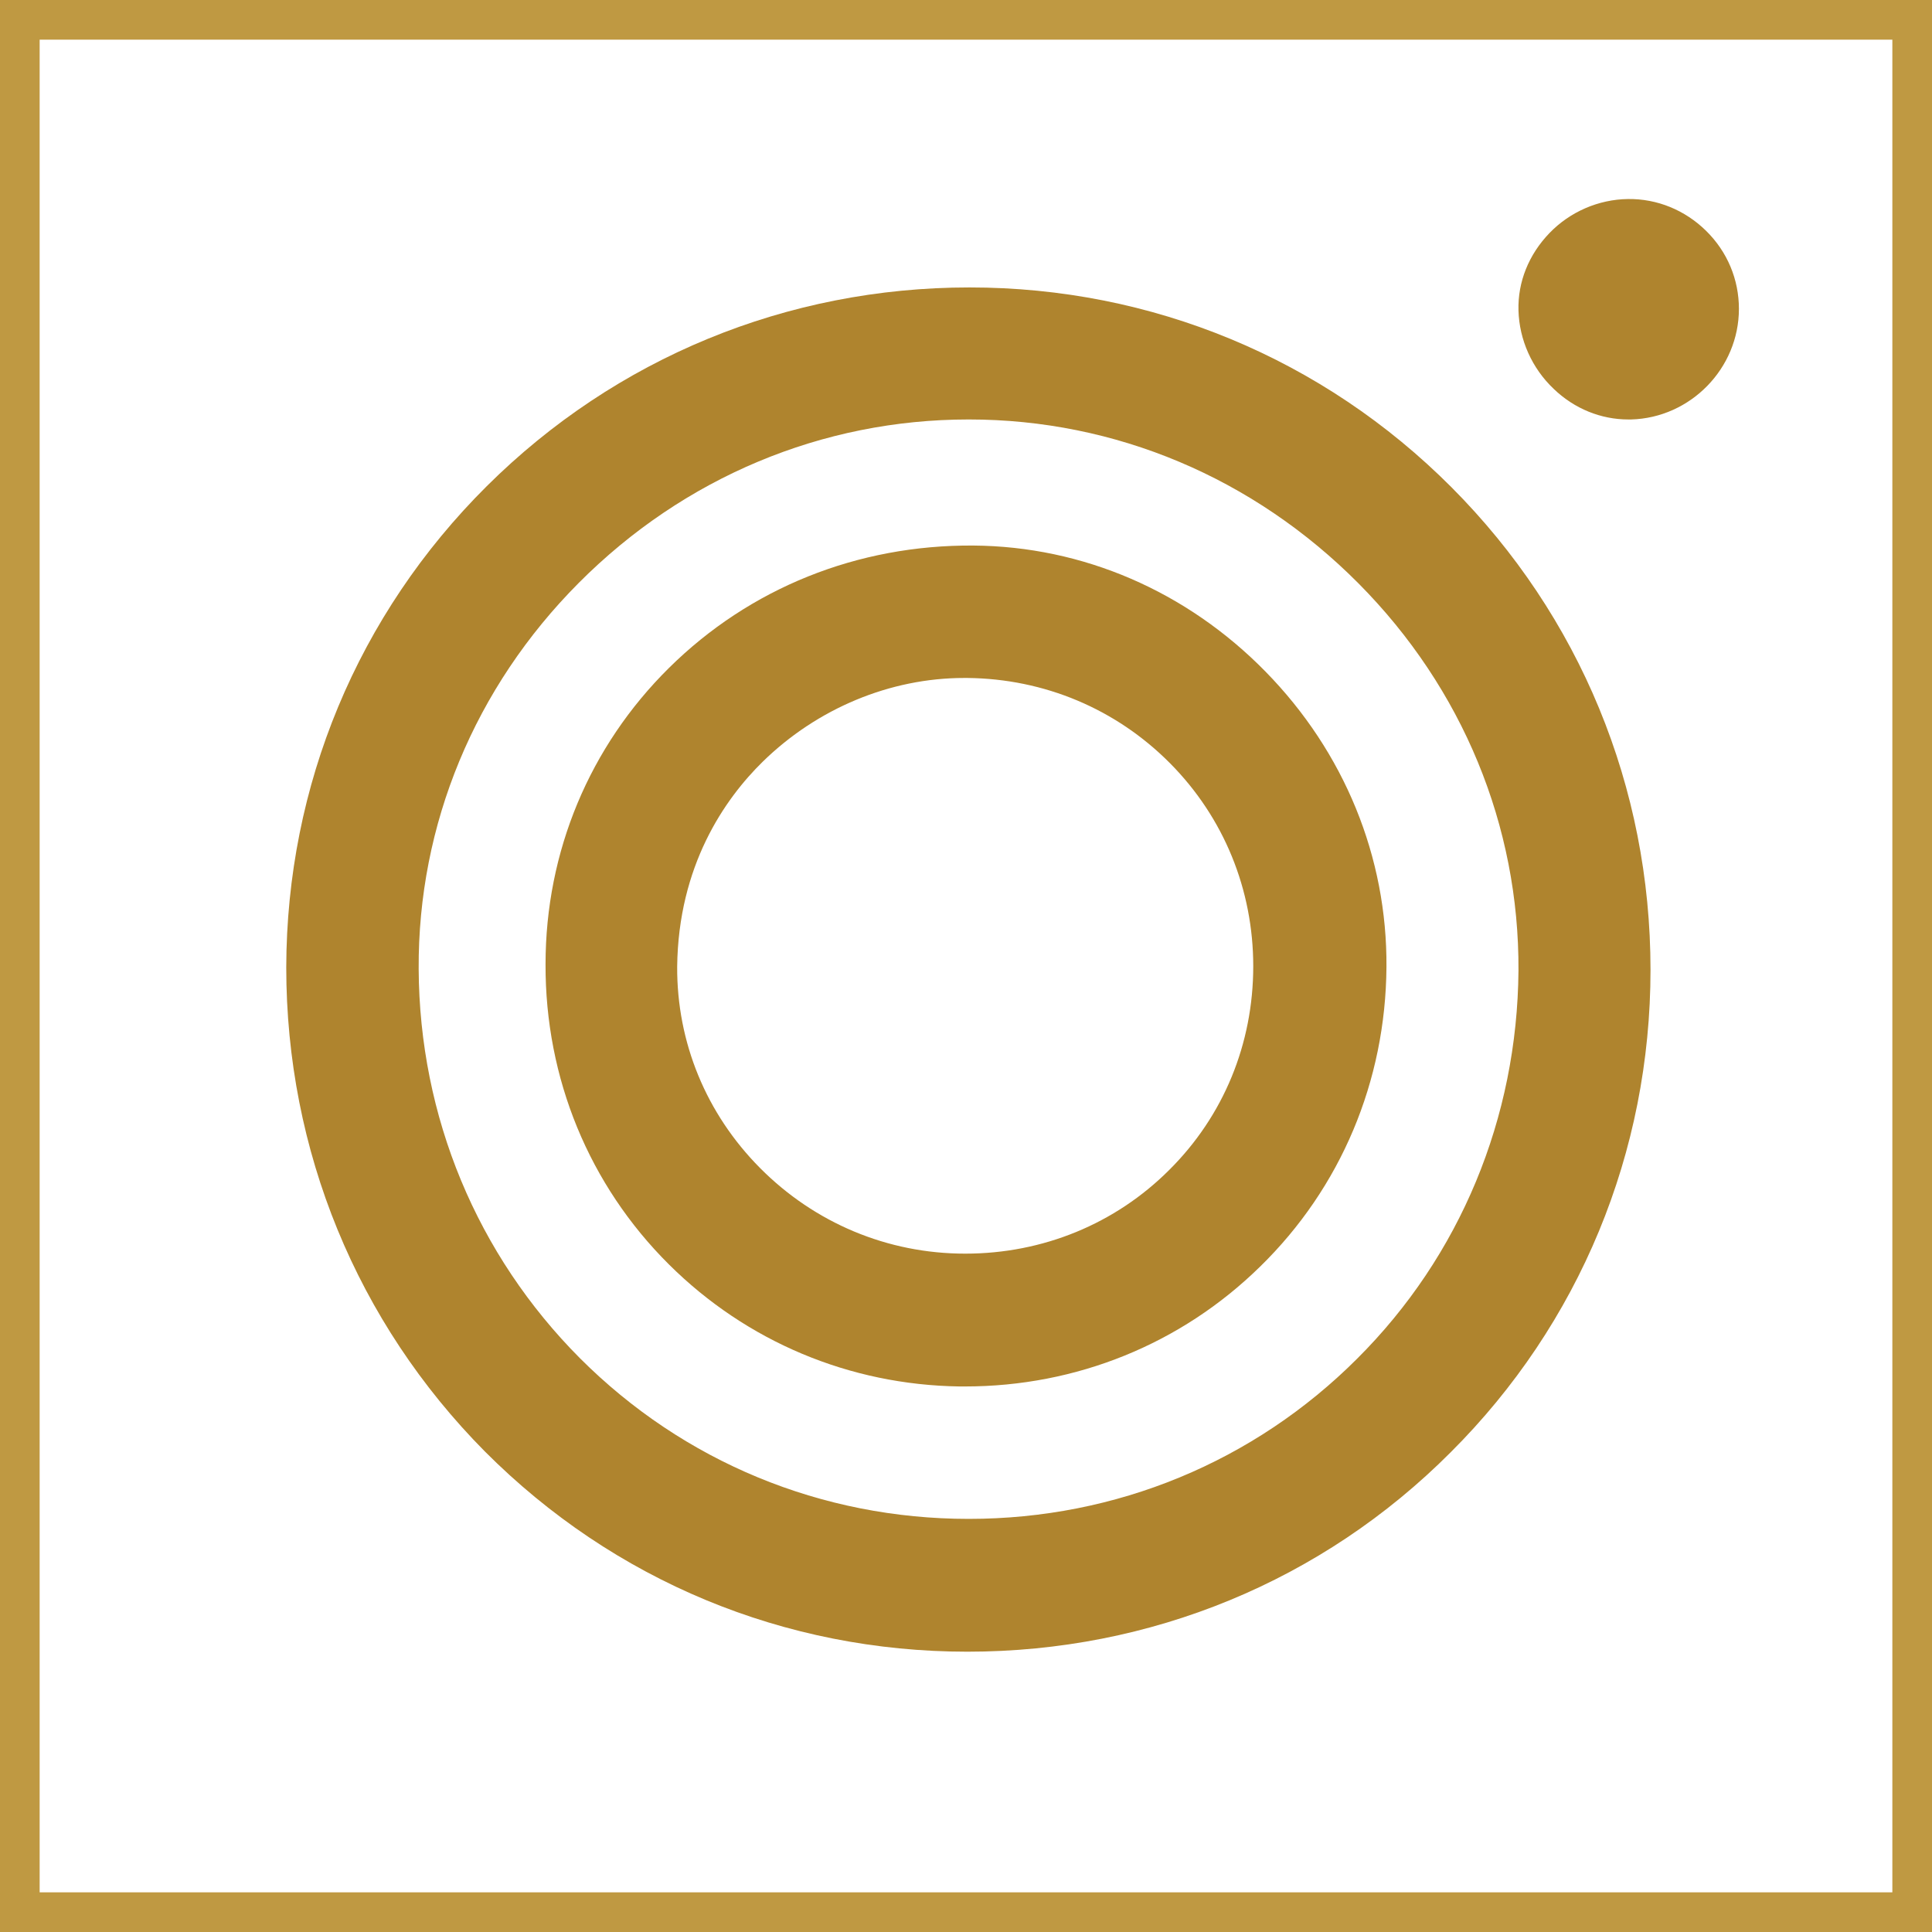
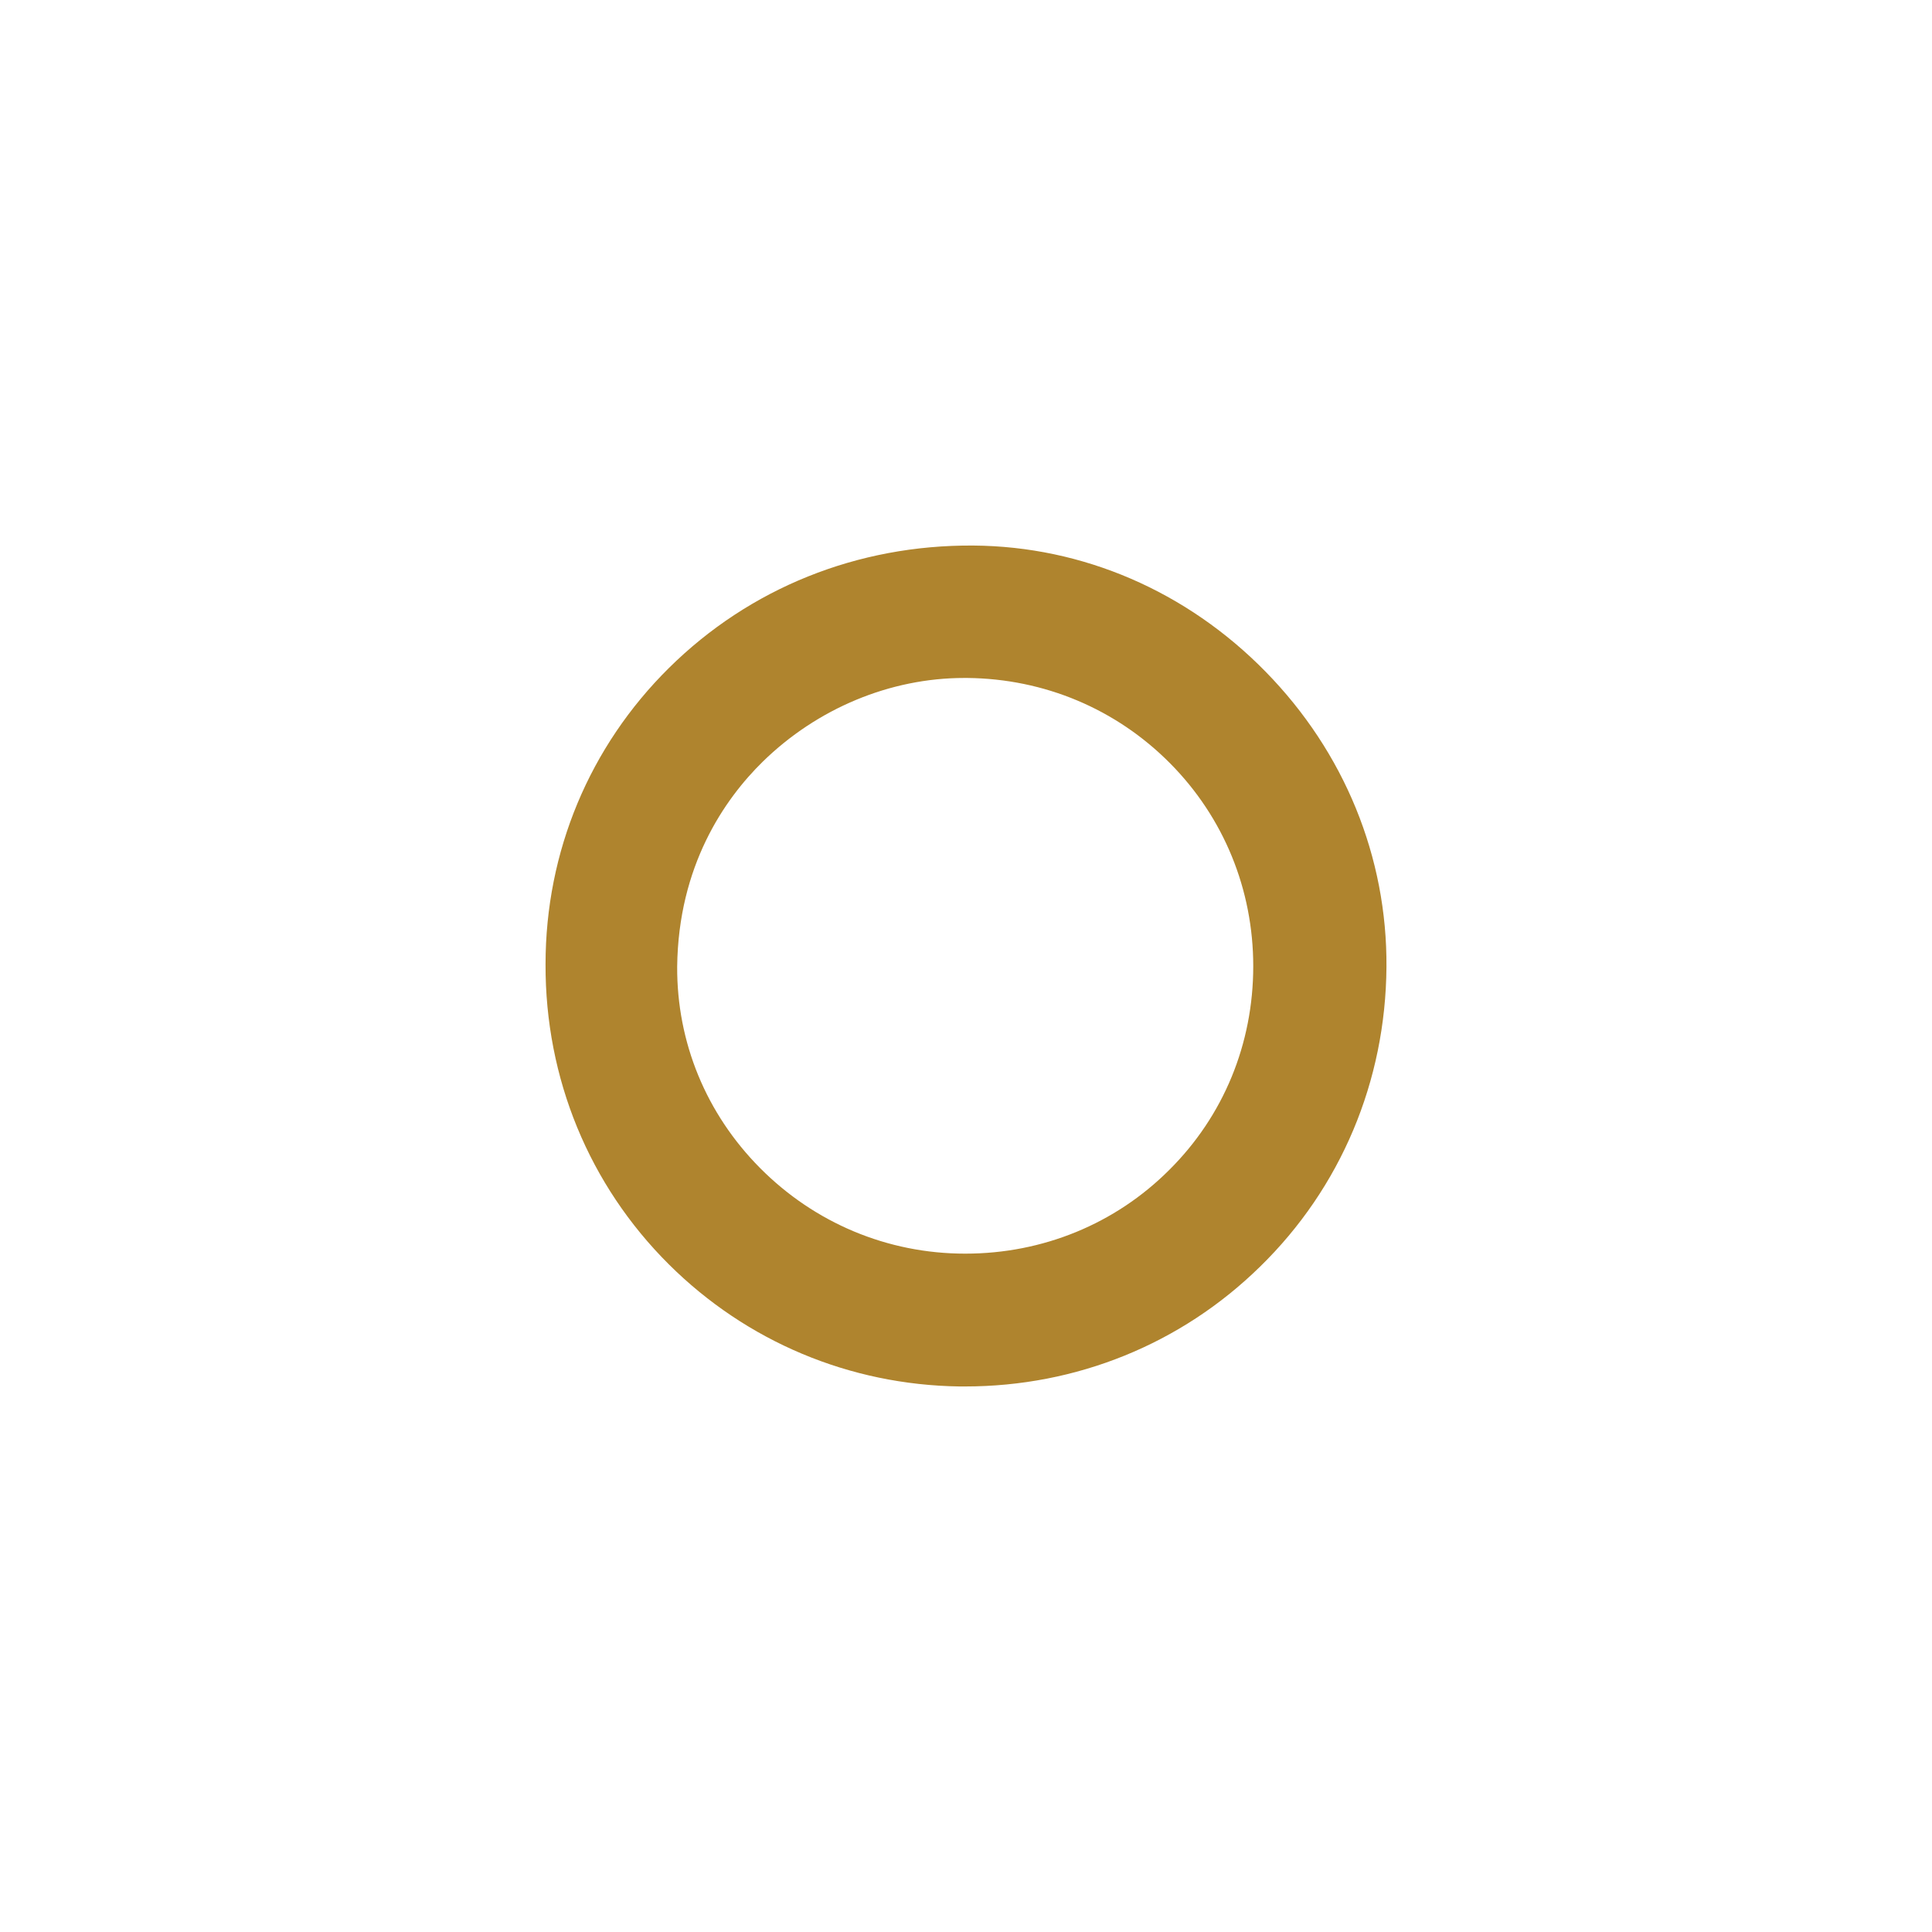
<svg xmlns="http://www.w3.org/2000/svg" id="Ebene_1" x="0px" y="0px" width="487.3px" height="487.3px" viewBox="0 0 487.3 487.3" style="enable-background:new 0 0 487.3 487.3;" xml:space="preserve">
  <style type="text/css">	.st0{fill:#AF842E;}	.st1{fill:#BF9942;}</style>
  <g>
    <path class="st0" d="M242,349.7c0.5,0,1,0,1.4,0c28.1,0,54.5-10.7,74.4-30.2c20.4-19.9,31.7-46.8,31.9-75.6  c0.2-27.7-10.6-54.2-30.5-74.5c-19.9-20.3-46.1-31.6-73.7-31.8c-29.2-0.2-56.4,10.7-76.8,30.9c-20,19.8-31.1,46.3-31.1,74.7  c-0.1,28.8,11,55.7,31.1,75.7C188.3,338.4,214.3,349.3,242,349.7z M192.4,192.1c13.7-13.4,32.1-21.1,50.8-21.1c0.3,0,0.5,0,0.8,0  c19.4,0.2,37.5,7.8,51.1,21.5c13.6,13.7,21,31.9,21,51.2c0,19.6-7.5,37.8-21.2,51.4c-13.6,13.6-31.9,21.1-51.4,21.1h-0.1  c-19.5,0-37.9-7.7-51.7-21.6c-13.6-13.7-21-31.7-20.9-50.8C171.1,218.4,182.7,201.6,192.4,192.1z" />
-     <path class="st1" d="M0,0v487.3h487.3V0H0z M477.3,477.3H10V10h467.3" />
-     <path class="st0" d="M244,416.6L244,416.6c46.2,0,89.5-17.8,121.9-50.3c32.5-32.4,50.4-75.7,50.4-121.7c0-46-17.8-89.2-50.2-121.7  c-32.4-32.5-75.6-50.4-121.5-50.4h-0.1c-46,0-89.2,17.8-121.7,50.1C90.2,155,72.3,198.1,72.2,244c0,46.2,17.8,89.5,50.1,122.1  C154.8,398.7,197.9,416.6,244,416.6z M146,147c26.5-26.6,61.4-41.2,98.3-41.2h0.1c36.9,0,71.8,14.7,98.3,41.4  c26.2,26.4,40.5,61.1,40.3,97.6c-0.3,37.2-14.7,72-40.7,97.9c-26,26-60.8,40.4-97.9,40.4h-0.1c-37.1,0-71.9-14.4-98-40.5  c-26-26.1-40.5-60.9-40.7-98.2C105.4,208,119.7,173.4,146,147z" />
-     <path class="st0" d="M391.9,98.1c5.2,5,11.9,7.7,18.8,7.7c0.2,0,0.5,0,0.7,0c15-0.4,27.2-12.9,27.2-27.9c0-7.4-2.9-14.4-8.3-19.7  c-5.3-5.2-12.3-8.1-19.7-8c-7.4,0.1-14.6,3.2-19.8,8.6c-5.2,5.4-8,12.3-7.8,19.5C383.2,85.7,386.4,92.9,391.9,98.1z" />
  </g>
</svg>